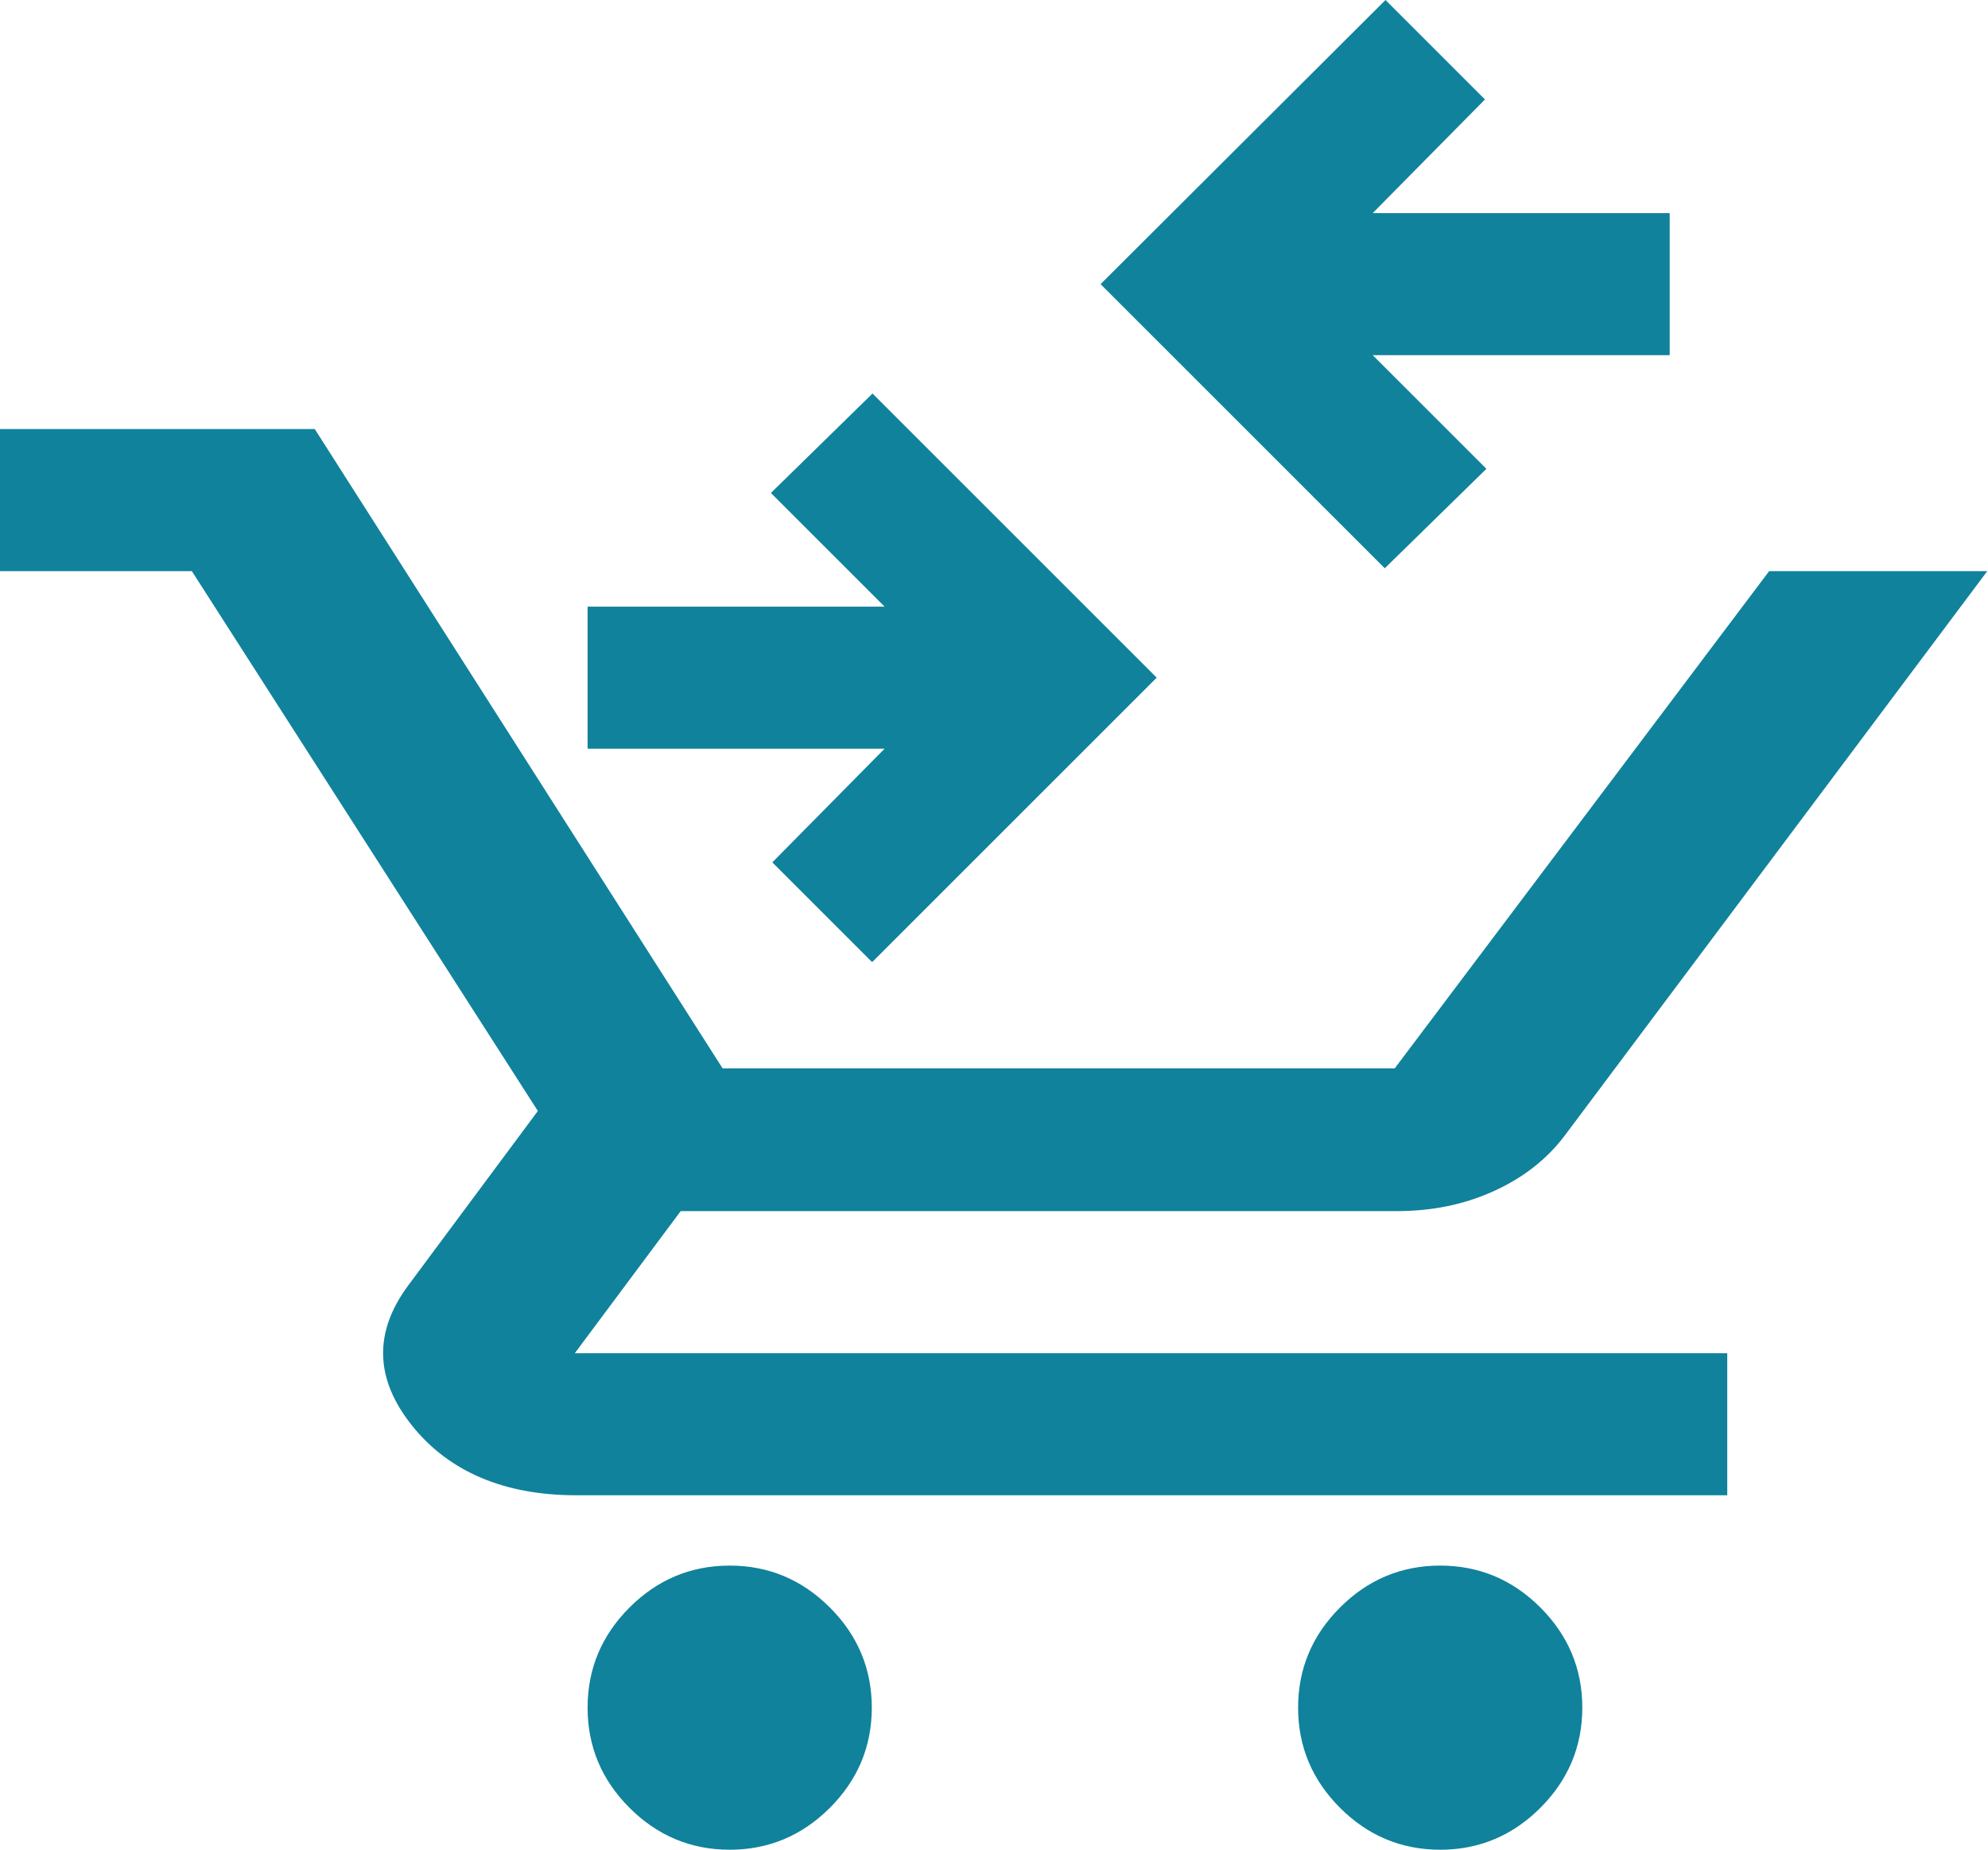
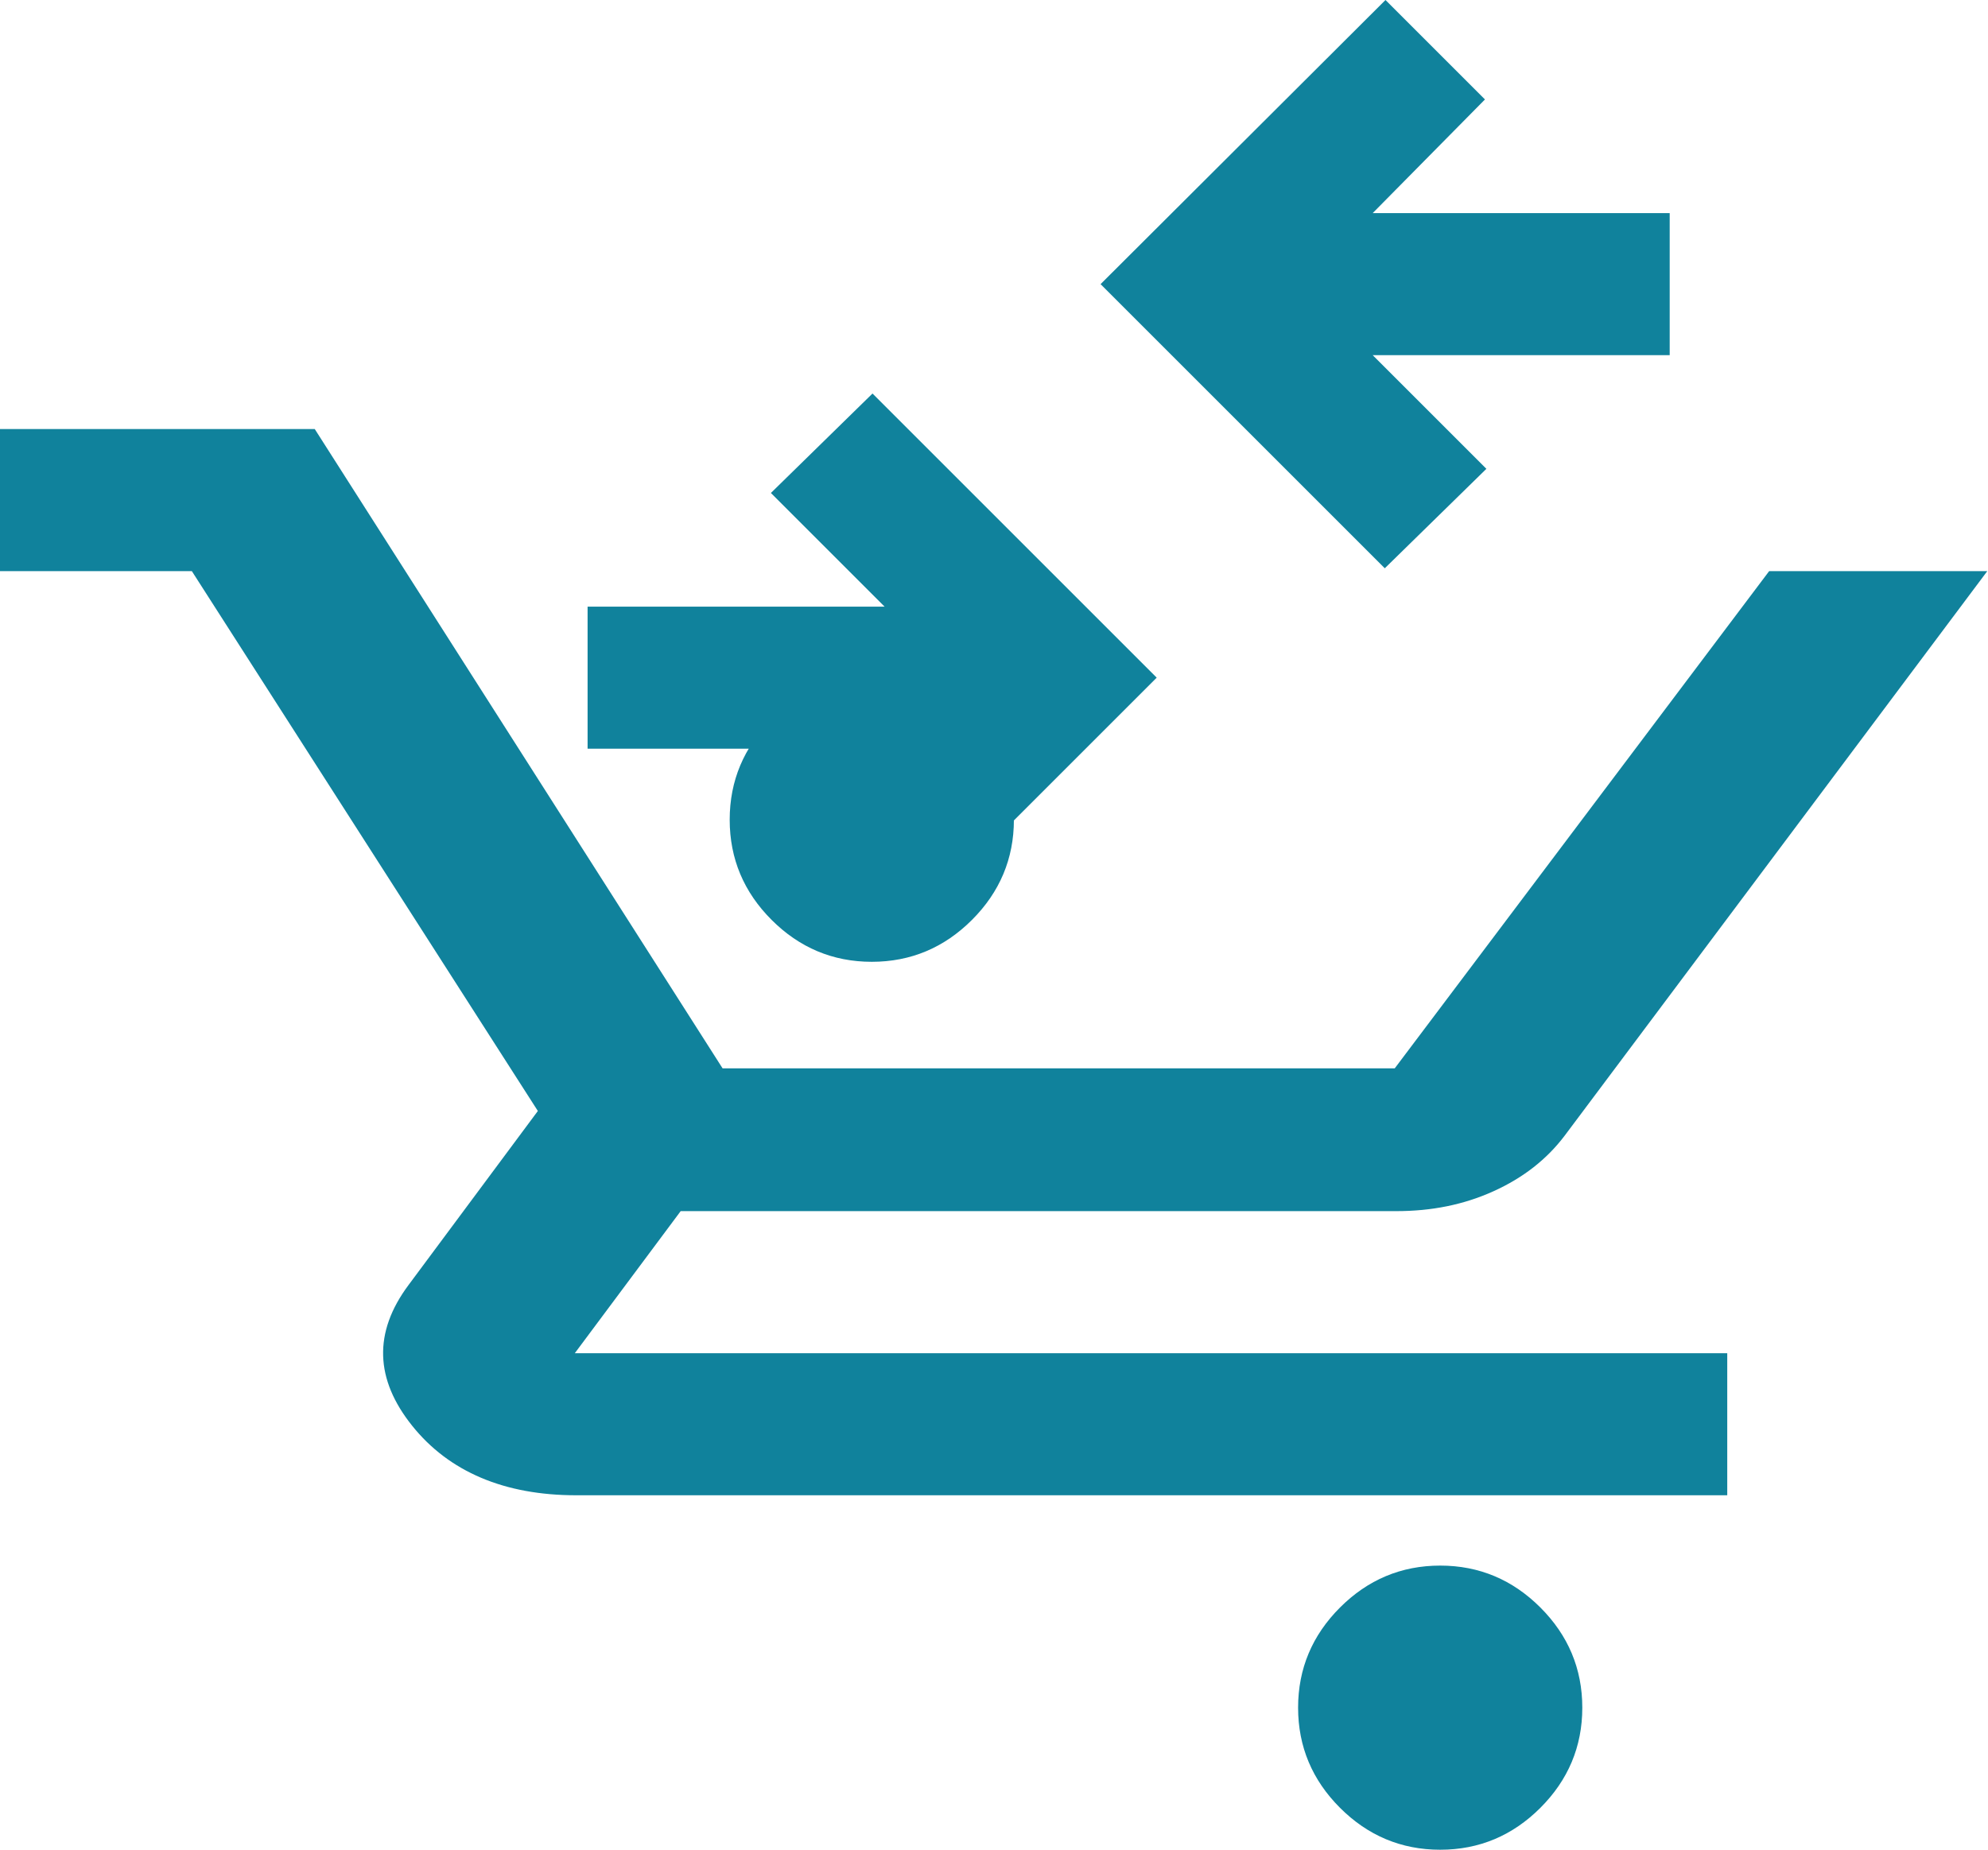
<svg xmlns="http://www.w3.org/2000/svg" id="Layer_2" viewBox="0 0 27.98 26.04">
  <defs>
    <style>
      .cls-1 {
        fill: #10829c;
      }
    </style>
  </defs>
  <g id="Layer_1-2" data-name="Layer_1">
-     <path class="cls-1" d="M12.27,13.54l-1.4-1.4,1.58-1.6h-4.18v-2h4.18l-1.6-1.6,1.43-1.4,4,4-4,4ZM10.27,26.04c-.55,0-1.02-.2-1.41-.59s-.59-.86-.59-1.41.2-1.02.59-1.41.86-.59,1.41-.59,1.02.2,1.41.59.59.86.59,1.41-.2,1.02-.59,1.41-.86.59-1.41.59ZM20.27,26.04c-.55,0-1.02-.2-1.41-.59s-.59-.86-.59-1.41.2-1.02.59-1.41.86-.59,1.41-.59,1.02.2,1.41.59.59.86.59,1.41-.2,1.02-.59,1.41-.86.59-1.41.59ZM0,8.04v-2h4.43l5.74,9h9.46l5.27-7h3.07l-5.95,7.95c-.25.33-.58.59-1,.78s-.87.28-1.37.28h-10.07l-1.49,2h16.22v2H8.11c-1.01,0-1.79-.33-2.31-.98s-.55-1.31-.05-1.98l1.82-2.45-4.87-7.6H0ZM19.5,0l1.4,1.4-1.58,1.6h4.18v2h-4.18l1.6,1.6-1.43,1.4-4-4L19.5,0Z" />
+     <path class="cls-1" d="M12.27,13.54l-1.4-1.4,1.58-1.6h-4.18v-2h4.18l-1.6-1.6,1.43-1.4,4,4-4,4Zc-.55,0-1.02-.2-1.41-.59s-.59-.86-.59-1.41.2-1.02.59-1.41.86-.59,1.41-.59,1.02.2,1.41.59.59.86.59,1.41-.2,1.02-.59,1.41-.86.59-1.41.59ZM20.27,26.04c-.55,0-1.02-.2-1.41-.59s-.59-.86-.59-1.41.2-1.02.59-1.41.86-.59,1.41-.59,1.02.2,1.41.59.59.86.59,1.41-.2,1.02-.59,1.41-.86.59-1.41.59ZM0,8.04v-2h4.43l5.74,9h9.46l5.27-7h3.07l-5.95,7.95c-.25.33-.58.59-1,.78s-.87.28-1.37.28h-10.07l-1.49,2h16.22v2H8.11c-1.01,0-1.79-.33-2.31-.98s-.55-1.31-.05-1.98l1.82-2.45-4.87-7.6H0ZM19.5,0l1.4,1.4-1.58,1.6h4.18v2h-4.18l1.6,1.6-1.43,1.4-4-4L19.5,0Z" />
  </g>
</svg>